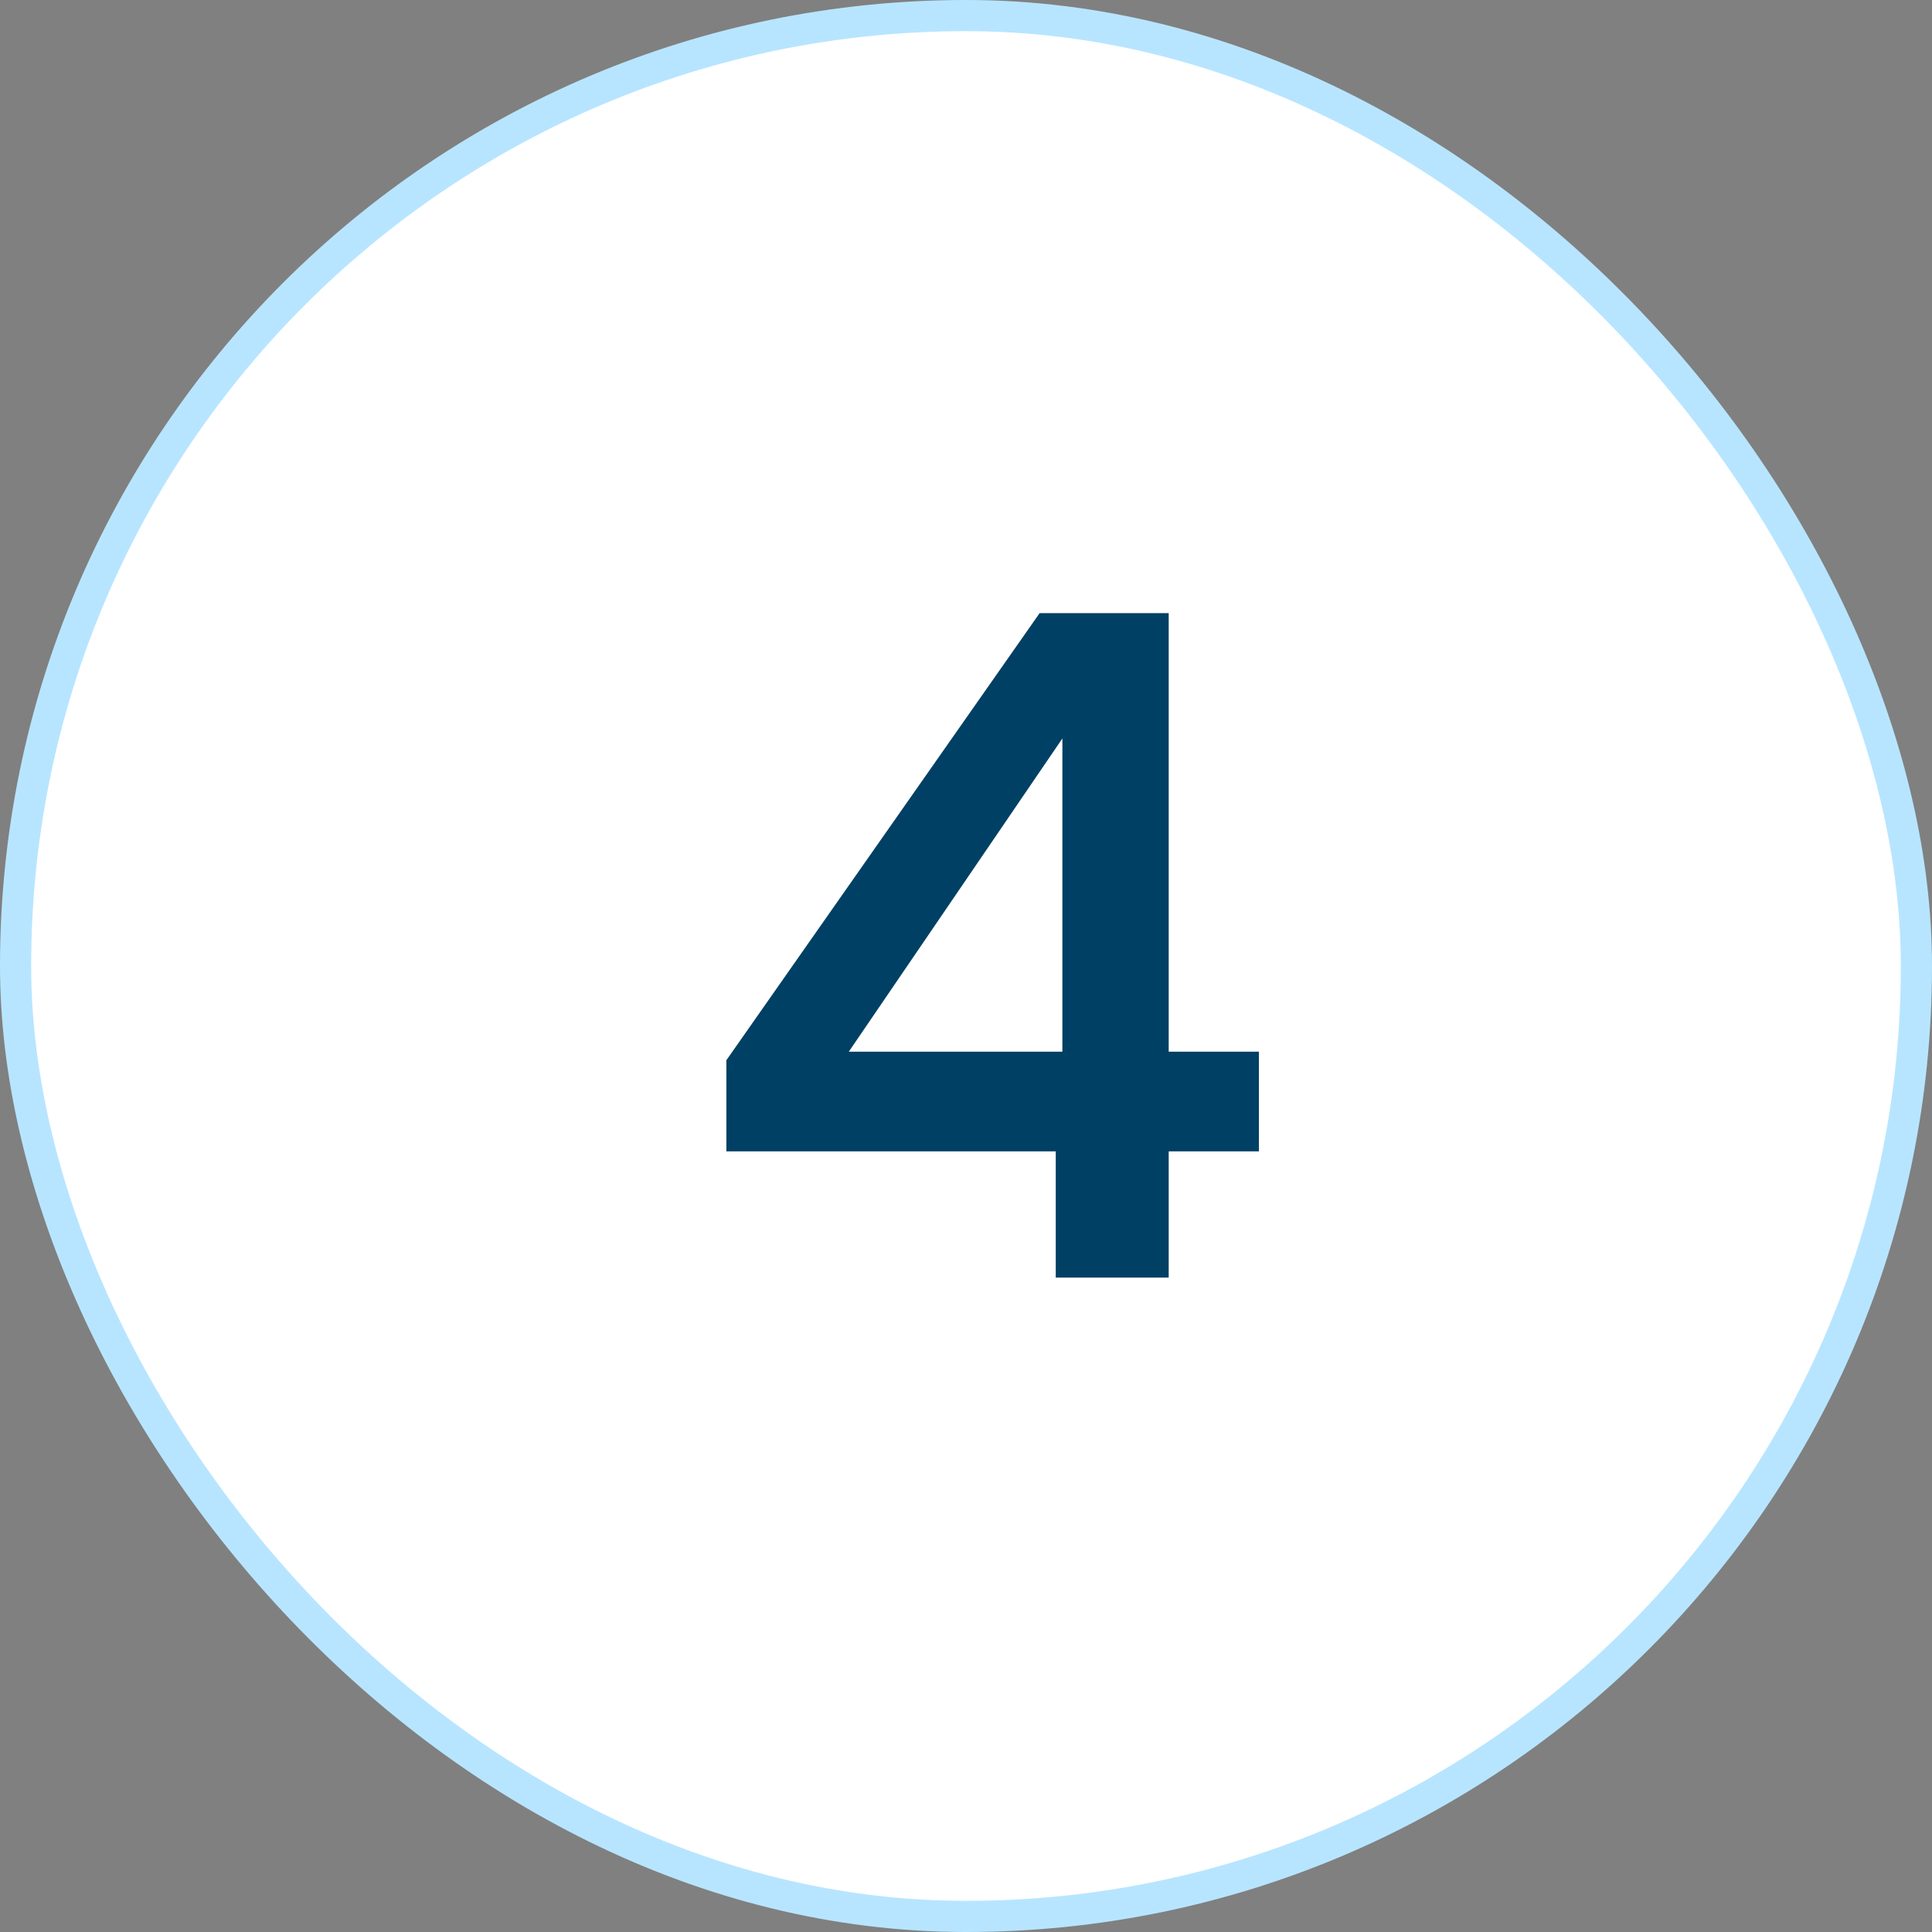
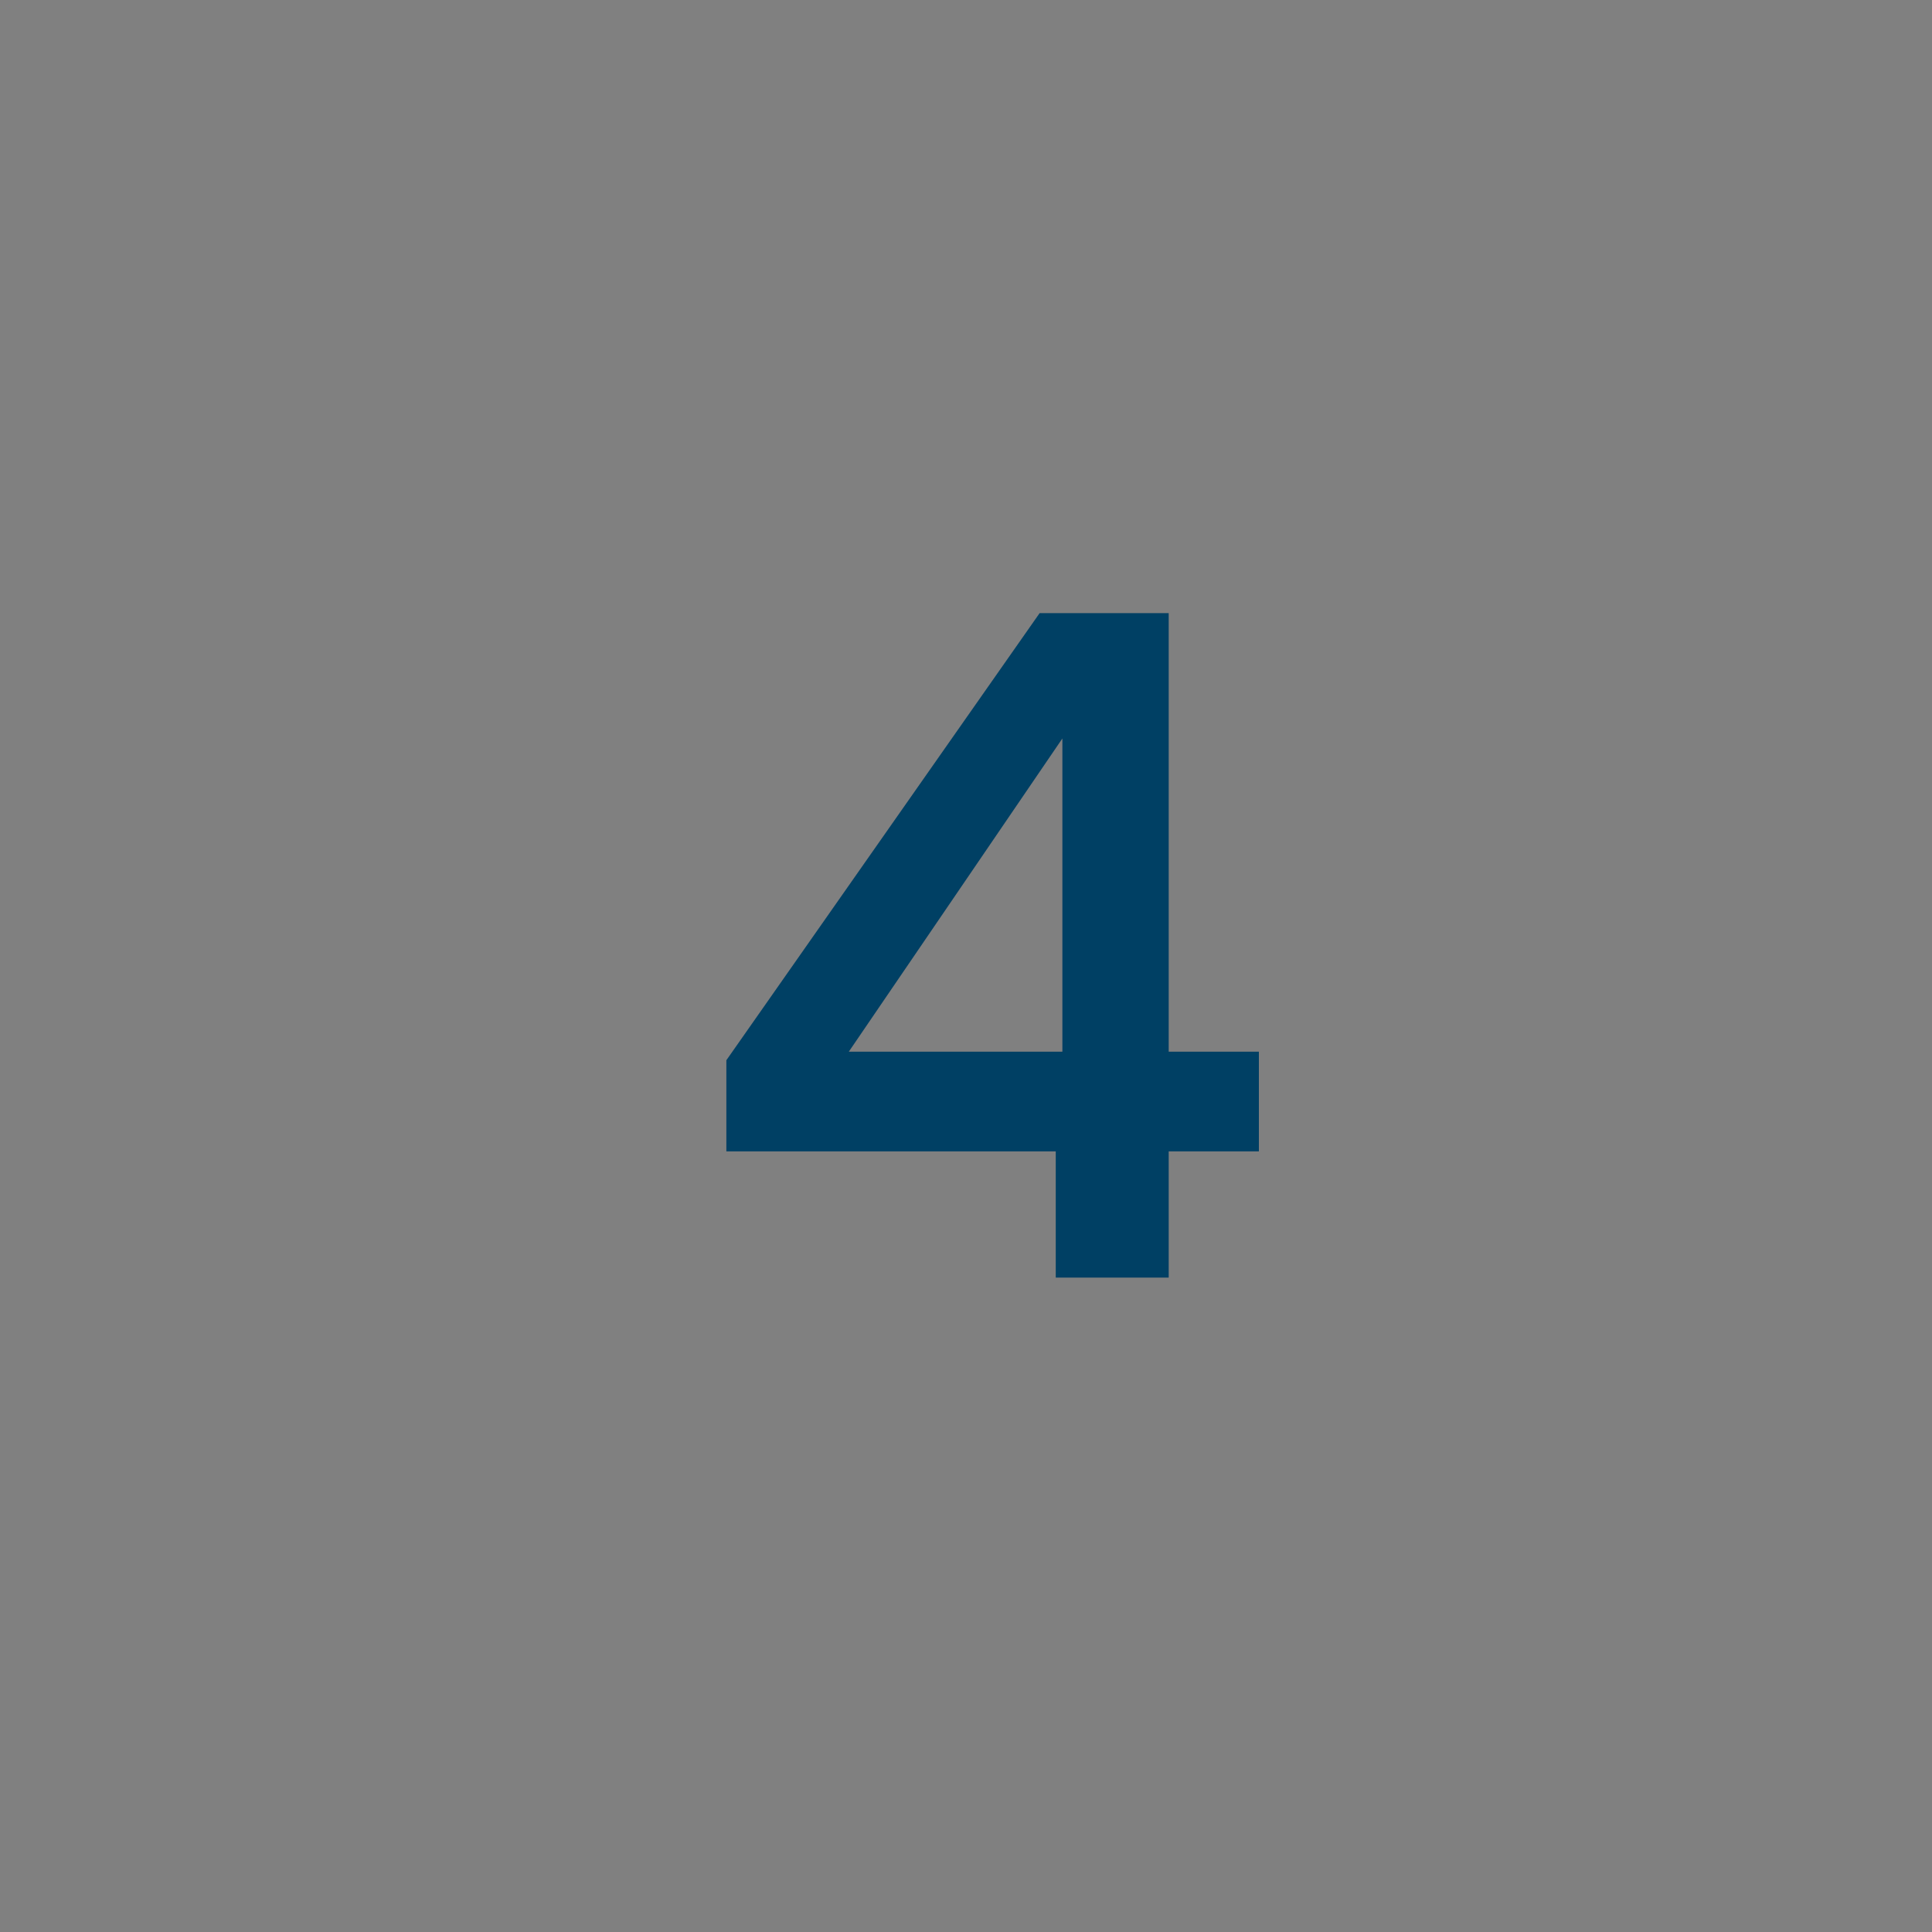
<svg xmlns="http://www.w3.org/2000/svg" width="62" height="62" viewBox="0 0 62 62" fill="none">
  <rect x="0" y="0" width="62" height="62" fill="#808080" stroke="none" />
-   <rect x="0.5" y="0.5" width="61" height="61" rx="30.5" fill="white" />
-   <rect x="0.5" y="0.5" width="61" height="61" rx="30.5" stroke="#B7E5FF" />
  <path d="M33.88 41V36.949H23.31V34.024L33.362 19.677H37.505V33.75H40.399V36.949H37.505V41H33.88ZM27.239 33.75H34.093V23.698L27.239 33.75Z" fill="#004064" />
</svg>